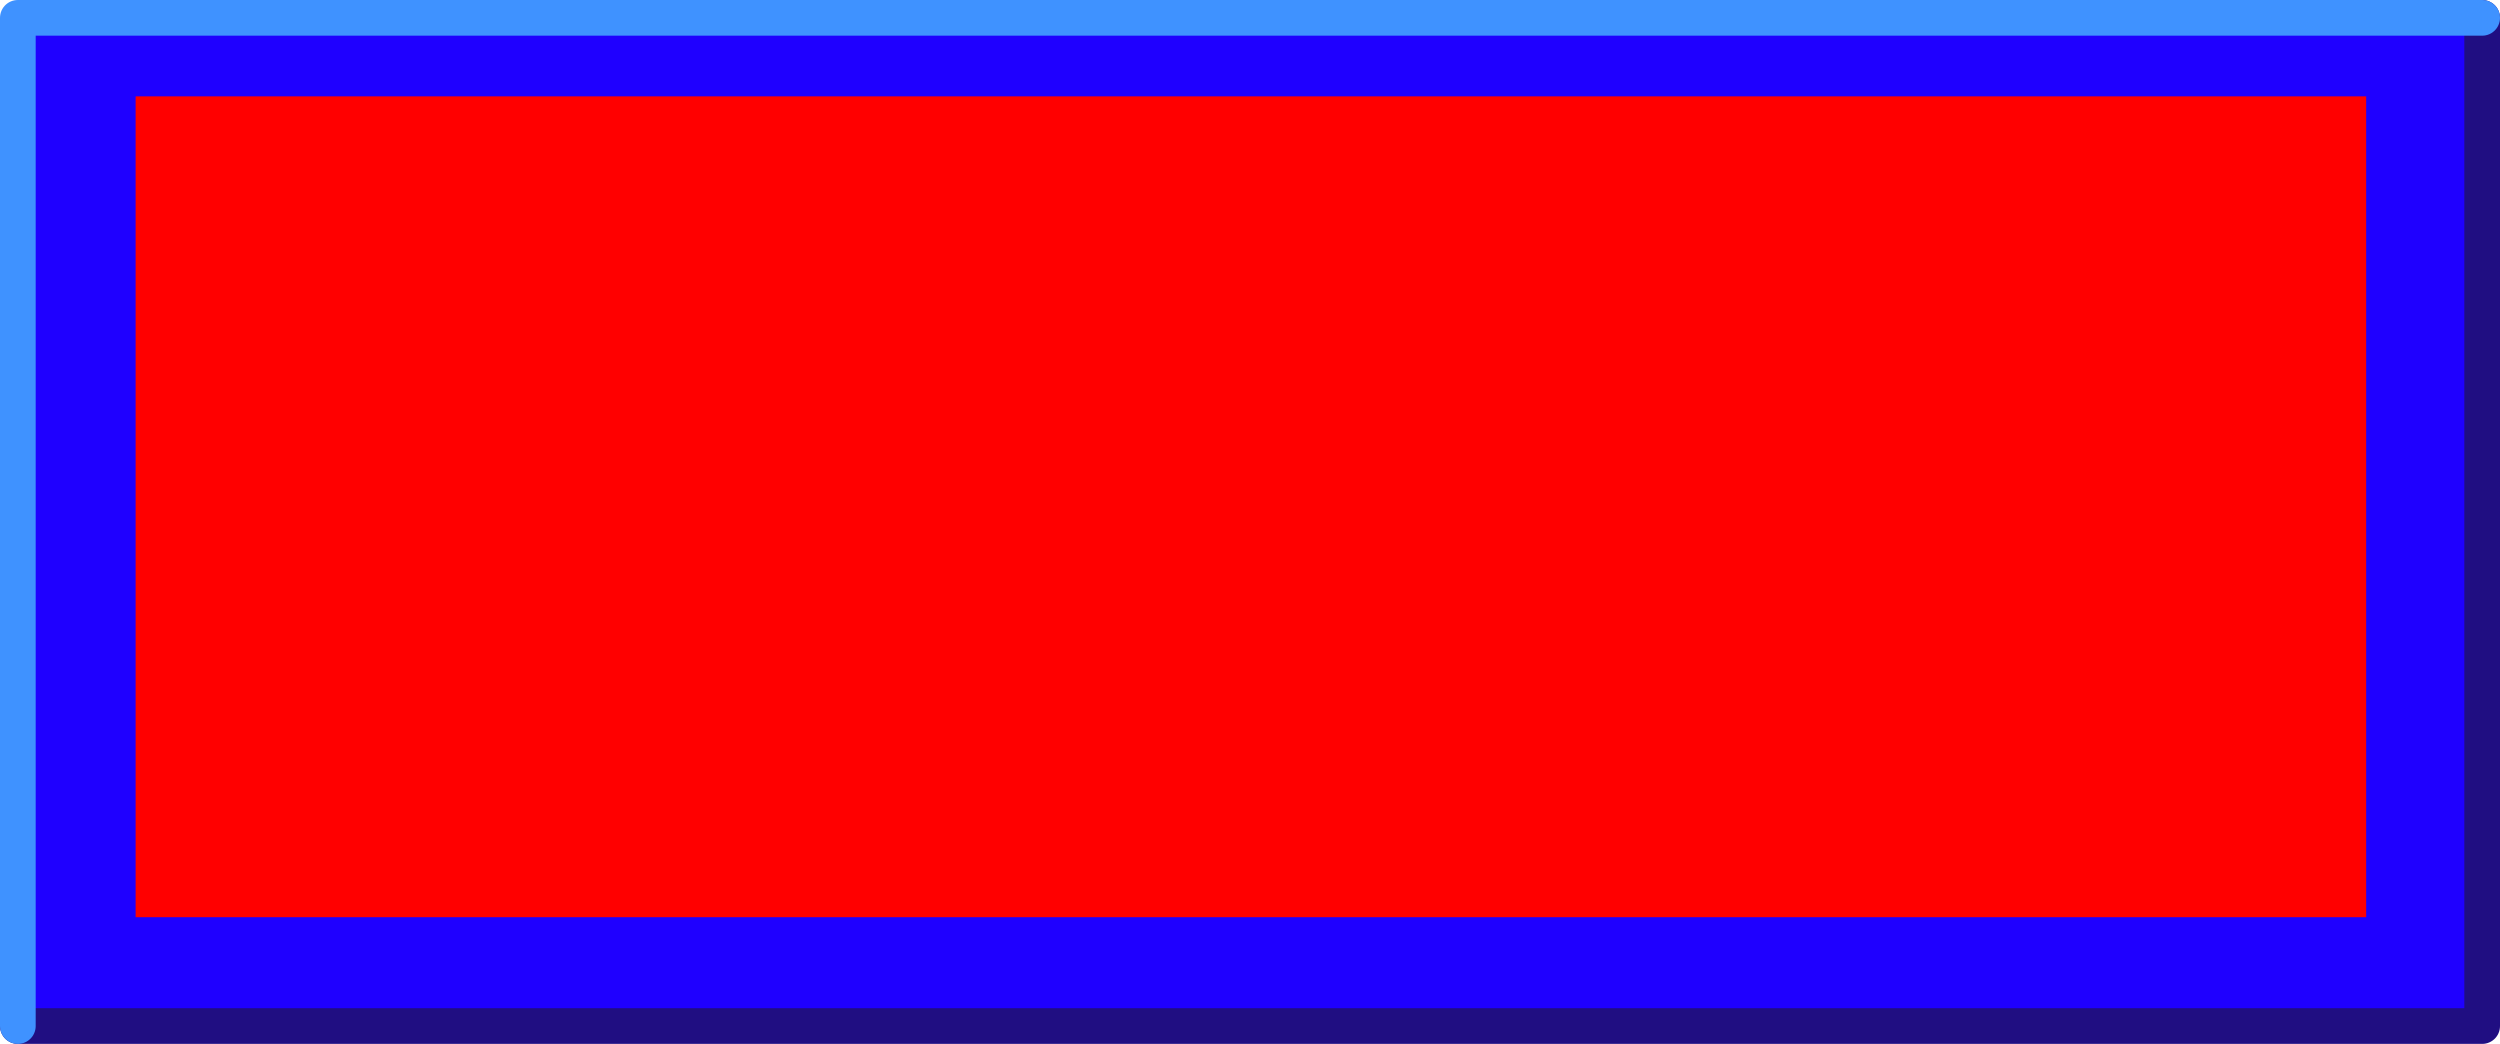
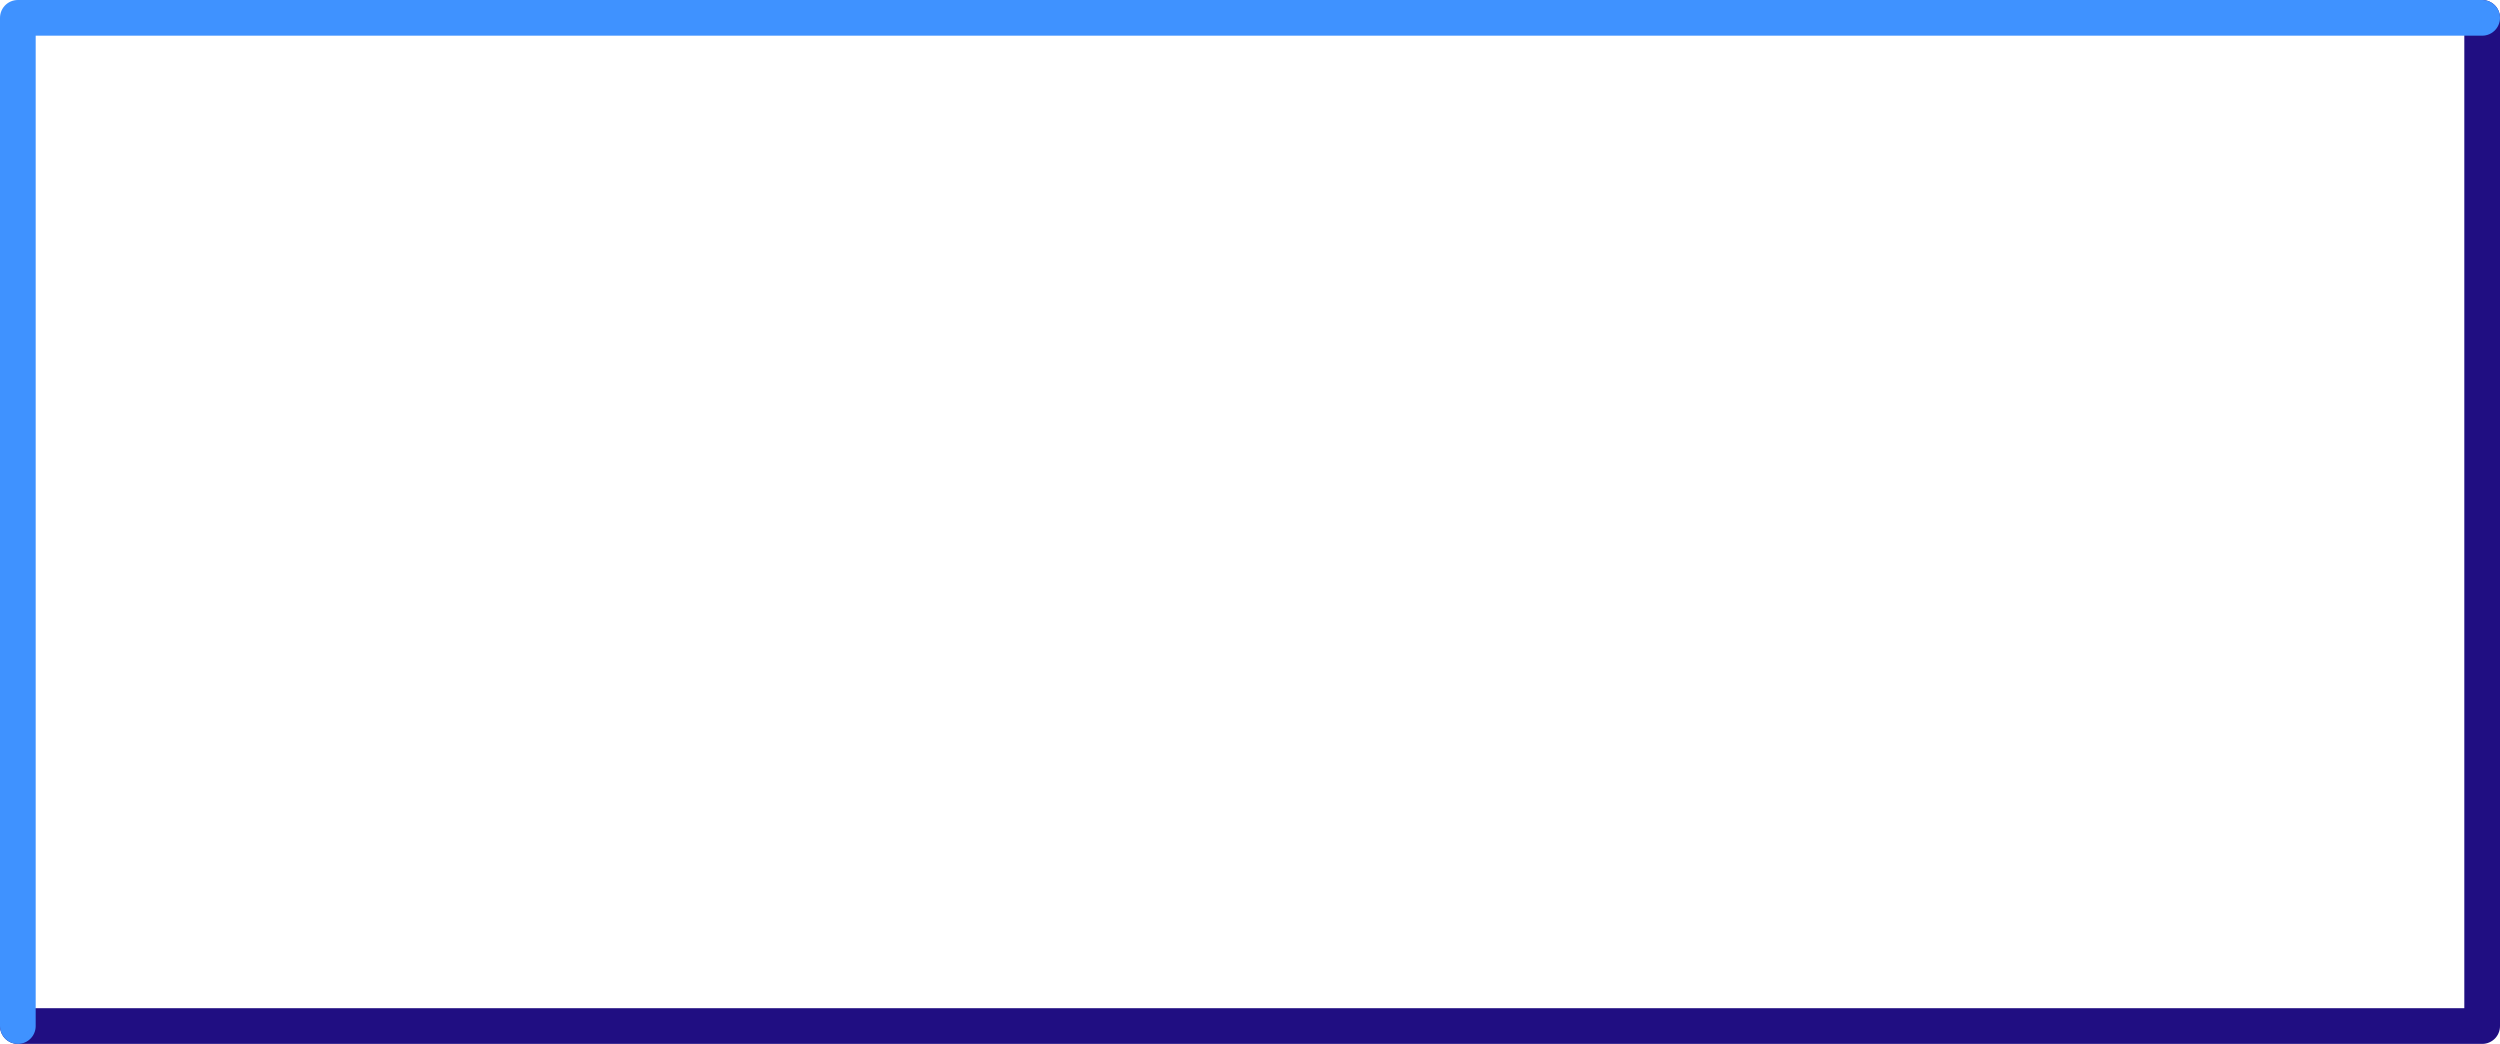
<svg xmlns="http://www.w3.org/2000/svg" height="58.5px" width="140.1px">
  <g transform="matrix(1.0, 0.0, 0.0, 1.0, -178.4, 84.4)">
-     <path d="M318.05 -83.15 L318.05 -26.65 179.95 -26.65 179.95 -83.15 318.05 -83.15" fill="#1f00ff" fill-rule="evenodd" stroke="none" />
    <path d="M179.4 -26.9 L317.5 -26.9 317.5 -83.4" fill="none" stroke="#200e82" stroke-linecap="round" stroke-linejoin="round" stroke-width="2.0" />
    <path d="M317.5 -83.4 L179.4 -83.4 179.4 -26.9" fill="none" stroke="#3f92ff" stroke-linecap="round" stroke-linejoin="round" stroke-width="2.0" />
-     <path d="M186.0 -79.0 L311.0 -79.0 311.0 -33.0 186.0 -33.0 186.0 -79.0" fill="#ff0000" fill-rule="evenodd" stroke="none" />
  </g>
</svg>